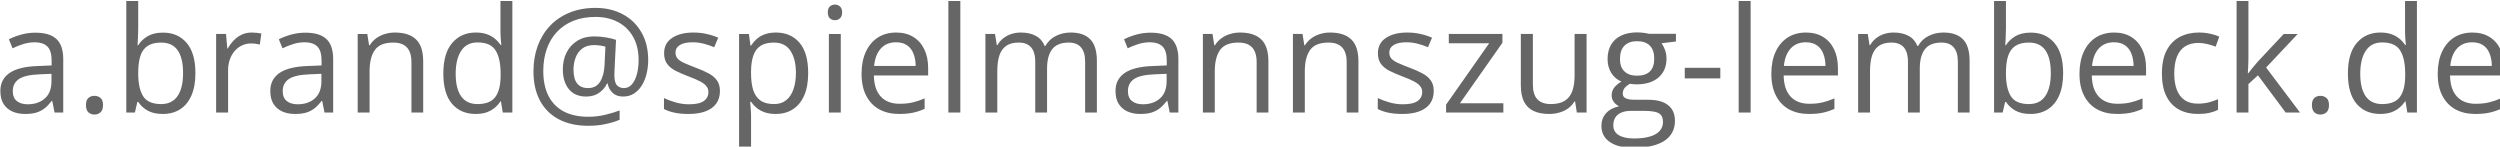
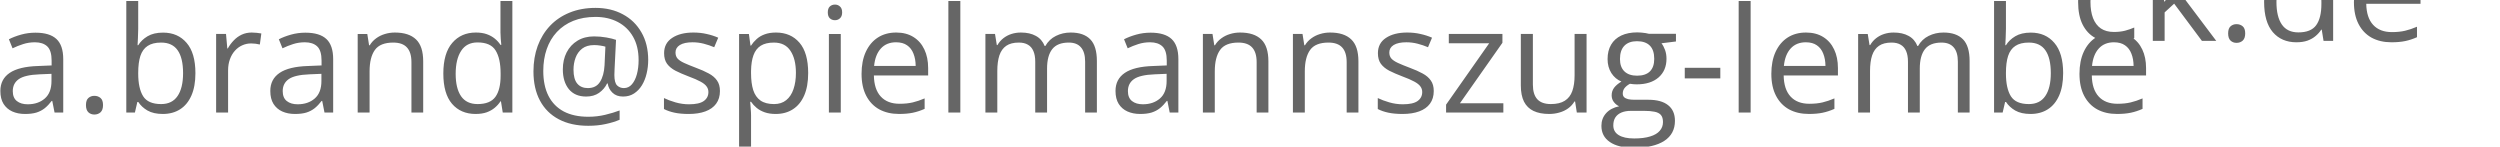
<svg xmlns="http://www.w3.org/2000/svg" width="120.351mm" height="7.056mm" viewBox="0 0 120.351 7.056" version="1.1" id="svg1">
  <defs id="defs1" />
  <g id="layer1" transform="translate(-11.176,-30.378)">
-     <path style="font-size:26.667px;line-height:1.25;font-family:'Open Sans';-inkscape-font-specification:'Open Sans';letter-spacing:0px;word-spacing:0px;white-space:pre;fill:#666666;fill-opacity:1" d="m 48.635,120.572 q 2.552,0 3.789,1.146 1.237,1.146 1.237,3.659 v 9.701 H 52.085 l -0.417,-2.109 h -0.104 q -0.599,0.781 -1.25,1.315 -0.651,0.521 -1.51,0.794 -0.846,0.26 -2.083,0.26 -1.302,0 -2.318,-0.456 -1.003,-0.456 -1.589,-1.38 -0.573,-0.924 -0.573,-2.344 0,-2.135 1.693,-3.281 1.693,-1.146 5.156,-1.25 l 2.461,-0.104 v -0.872 q 0,-1.849 -0.794,-2.591 -0.794,-0.742 -2.24,-0.742 -1.12,0 -2.135,0.326 -1.016,0.326 -1.927,0.768 l -0.664,-1.641 q 0.964,-0.495 2.214,-0.846 1.25,-0.352 2.63,-0.352 z m 2.891,7.474 -2.174,0.091 q -2.669,0.104 -3.763,0.872 -1.094,0.768 -1.094,2.174 0,1.224 0.742,1.81 0.742,0.586 1.966,0.586 1.901,0 3.112,-1.055 1.211,-1.055 1.211,-3.164 z m 6.263,5.677 q 0,-0.911 0.443,-1.289 0.443,-0.391 1.081,-0.391 0.664,0 1.12,0.391 0.456,0.378 0.456,1.289 0,0.898 -0.456,1.315 -0.456,0.404 -1.12,0.404 -0.638,0 -1.081,-0.404 -0.443,-0.417 -0.443,-1.315 z m 9.492,-18.906 v 5.065 q 0,0.872 -0.052,1.693 -0.039,0.82 -0.065,1.276 h 0.117 q 0.586,-0.964 1.693,-1.628 1.107,-0.664 2.826,-0.664 2.682,0 4.271,1.862 1.602,1.849 1.602,5.508 0,2.409 -0.729,4.062 -0.729,1.654 -2.057,2.5 -1.328,0.846 -3.138,0.846 -1.693,0 -2.786,-0.625 -1.081,-0.638 -1.667,-1.549 H 67.124 l -0.443,1.914 h -1.563 v -20.26 z m 4.167,7.552 q -1.549,0 -2.461,0.612 -0.911,0.599 -1.315,1.823 -0.391,1.211 -0.391,3.073 v 0.117 q 0,2.695 0.898,4.128 0.898,1.419 3.268,1.419 1.992,0 2.982,-1.458 1.003,-1.458 1.003,-4.167 0,-2.76 -0.99,-4.154 -0.977,-1.393 -2.995,-1.393 z m 16.471,-1.823 q 0.43,0 0.898,0.052 0.469,0.039 0.833,0.117 l -0.273,2.005 q -0.352,-0.091 -0.781,-0.143 -0.43,-0.052 -0.807,-0.052 -0.859,0 -1.628,0.352 -0.755,0.339 -1.328,0.99 -0.573,0.638 -0.898,1.549 -0.326,0.898 -0.326,2.005 v 7.656 h -2.174 v -14.271 h 1.797 l 0.234,2.63 h 0.091 q 0.443,-0.794 1.068,-1.445 0.625,-0.664 1.445,-1.055 0.833,-0.391 1.849,-0.391 z m 9.753,0.026 q 2.552,0 3.789,1.146 1.237,1.146 1.237,3.659 v 9.701 h -1.576 l -0.417,-2.109 h -0.104 q -0.599,0.781 -1.25,1.315 -0.651,0.521 -1.51,0.794 -0.846,0.26 -2.083,0.26 -1.302,0 -2.318,-0.456 -1.003,-0.456 -1.589,-1.38 -0.573,-0.924 -0.573,-2.344 0,-2.135 1.693,-3.281 1.693,-1.146 5.156,-1.25 l 2.461,-0.104 v -0.872 q 0,-1.849 -0.794,-2.591 -0.794,-0.742 -2.24,-0.742 -1.12,0 -2.135,0.326 -1.016,0.326 -1.927,0.768 l -0.664,-1.641 q 0.964,-0.495 2.214,-0.846 1.25,-0.352 2.63,-0.352 z m 2.891,7.474 -2.174,0.091 q -2.669,0.104 -3.763,0.872 -1.094,0.768 -1.094,2.174 0,1.224 0.742,1.81 0.742,0.586 1.966,0.586 1.901,0 3.112,-1.055 1.211,-1.055 1.211,-3.164 z m 13.346,-7.5 q 2.539,0 3.841,1.25 1.302,1.237 1.302,3.984 v 9.297 h -2.135 v -9.154 q 0,-1.784 -0.82,-2.669 -0.807,-0.885 -2.487,-0.885 -2.37,0 -3.333,1.341 -0.964,1.341 -0.964,3.893 v 7.474 h -2.161 v -14.271 h 1.745 l 0.326,2.057 h 0.117 q 0.456,-0.755 1.159,-1.263 0.703,-0.521 1.576,-0.781 0.872,-0.273 1.836,-0.273 z m 14.674,14.792 q -2.708,0 -4.297,-1.849 -1.576,-1.849 -1.576,-5.495 0,-3.685 1.615,-5.56 1.615,-1.888 4.297,-1.888 1.133,0 1.979,0.299 0.846,0.299 1.458,0.807 0.612,0.495 1.029,1.133 h 0.156 q -0.052,-0.404 -0.104,-1.107 -0.052,-0.703 -0.052,-1.146 v -5.716 h 2.161 v 20.26 h -1.745 l -0.326,-2.031 h -0.091 q -0.404,0.638 -1.029,1.159 -0.612,0.521 -1.471,0.833 -0.846,0.299 -2.005,0.299 z m 0.339,-1.797 q 2.292,0 3.242,-1.302 0.951,-1.302 0.951,-3.867 v -0.391 q 0,-2.721 -0.911,-4.18 -0.898,-1.458 -3.281,-1.458 -1.992,0 -2.982,1.536 -0.99,1.523 -0.99,4.167 0,2.63 0.977,4.062 0.99,1.432 2.995,1.432 z m 31.003,-7.969 q 0,1.237 -0.286,2.422 -0.273,1.172 -0.846,2.122 -0.573,0.938 -1.432,1.497 -0.846,0.56 -2.005,0.56 -1.211,0 -1.927,-0.703 -0.716,-0.703 -0.859,-1.667 h -0.117 q -0.495,1.029 -1.458,1.706 -0.951,0.664 -2.344,0.664 -2.031,0 -3.138,-1.341 -1.094,-1.354 -1.094,-3.594 0,-1.745 0.69,-3.086 0.703,-1.354 1.966,-2.122 1.276,-0.781 3.008,-0.781 1.159,0 2.253,0.195 1.094,0.195 1.745,0.43 l -0.26,5.247 q -0.013,0.482 -0.026,0.742 -0.013,0.247 -0.013,0.391 0,1.406 0.495,1.901 0.508,0.482 1.224,0.482 0.872,0 1.458,-0.677 0.599,-0.69 0.911,-1.836 0.312,-1.159 0.312,-2.565 0,-2.487 -1.003,-4.245 -1.003,-1.758 -2.773,-2.682 -1.758,-0.924 -4.049,-0.924 -2.279,0 -4.049,0.716 -1.758,0.716 -2.982,2.031 -1.211,1.302 -1.836,3.099 -0.625,1.797 -0.625,3.971 0,2.656 0.938,4.518 0.951,1.862 2.773,2.839 1.836,0.964 4.466,0.964 1.589,0 3.06,-0.352 1.471,-0.352 2.63,-0.794 v 1.693 q -1.146,0.482 -2.565,0.781 -1.419,0.312 -3.125,0.312 -3.138,0 -5.365,-1.185 -2.227,-1.172 -3.411,-3.385 -1.185,-2.214 -1.185,-5.312 0,-2.513 0.768,-4.622 0.781,-2.109 2.24,-3.659 1.471,-1.549 3.555,-2.396 2.096,-0.859 4.714,-0.859 2.799,0 4.948,1.159 2.161,1.146 3.385,3.281 1.237,2.122 1.237,5.065 z m -13.568,1.719 q 0,1.732 0.69,2.539 0.69,0.807 1.914,0.807 1.51,0 2.214,-1.133 0.716,-1.133 0.82,-2.995 l 0.156,-3.398 q -0.378,-0.117 -0.924,-0.195 -0.534,-0.091 -1.12,-0.091 -1.341,0 -2.174,0.638 -0.82,0.638 -1.198,1.654 -0.378,1.016 -0.378,2.174 z m 26.602,3.88 q 0,1.367 -0.69,2.305 -0.677,0.924 -1.953,1.393 -1.263,0.469 -3.021,0.469 -1.497,0 -2.591,-0.234 -1.094,-0.234 -1.914,-0.664 v -1.992 q 0.872,0.43 2.083,0.781 1.211,0.352 2.474,0.352 1.849,0 2.682,-0.599 0.833,-0.599 0.833,-1.628 0,-0.586 -0.339,-1.029 -0.326,-0.456 -1.107,-0.872 -0.781,-0.43 -2.161,-0.938 -1.367,-0.521 -2.37,-1.029 -0.99,-0.521 -1.536,-1.263 -0.534,-0.742 -0.534,-1.927 0,-1.81 1.458,-2.773 1.471,-0.977 3.854,-0.977 1.289,0 2.409,0.26 1.133,0.247 2.109,0.677 l -0.729,1.732 q -0.885,-0.378 -1.888,-0.638 -1.003,-0.26 -2.044,-0.26 -1.497,0 -2.305,0.495 -0.794,0.495 -0.794,1.354 0,0.664 0.365,1.094 0.378,0.43 1.198,0.807 0.82,0.378 2.161,0.885 1.341,0.495 2.318,1.029 0.977,0.521 1.497,1.276 0.534,0.742 0.534,1.914 z m 10.182,-10.625 q 2.669,0 4.258,1.836 1.589,1.836 1.589,5.521 0,2.435 -0.729,4.089 -0.729,1.654 -2.057,2.5 -1.315,0.846 -3.112,0.846 -1.133,0 -1.992,-0.299 -0.859,-0.299 -1.471,-0.807 -0.612,-0.508 -1.016,-1.107 h -0.156 q 0.039,0.508 0.091,1.224 0.065,0.716 0.065,1.25 v 5.859 h -2.174 v -20.651 h 1.784 l 0.286,2.109 h 0.104 q 0.417,-0.651 1.016,-1.185 0.599,-0.547 1.458,-0.859 0.872,-0.326 2.057,-0.326 z m -0.378,1.823 q -1.484,0 -2.396,0.573 -0.898,0.573 -1.315,1.719 -0.417,1.133 -0.443,2.852 v 0.417 q 0,1.81 0.391,3.06 0.404,1.25 1.315,1.901 0.924,0.651 2.474,0.651 1.328,0 2.214,-0.716 0.885,-0.716 1.315,-1.992 0.443,-1.289 0.443,-2.956 0,-2.526 -0.99,-4.01 -0.977,-1.497 -3.008,-1.497 z m 12.148,-1.563 v 14.271 h -2.161 v -14.271 z m -1.055,-5.339 q 0.534,0 0.911,0.352 0.391,0.339 0.391,1.068 0,0.716 -0.391,1.068 -0.378,0.352 -0.911,0.352 -0.56,0 -0.938,-0.352 -0.365,-0.352 -0.365,-1.068 0,-0.729 0.365,-1.068 0.378,-0.352 0.938,-0.352 z m 11.12,5.078 q 1.823,0 3.125,0.807 1.302,0.807 1.992,2.266 0.69,1.445 0.69,3.385 v 1.341 h -9.857 q 0.039,2.513 1.25,3.828 1.211,1.315 3.411,1.315 1.354,0 2.396,-0.247 1.042,-0.247 2.161,-0.729 v 1.901 q -1.081,0.482 -2.148,0.703 -1.055,0.221 -2.5,0.221 -2.057,0 -3.594,-0.833 -1.523,-0.846 -2.37,-2.474 -0.846,-1.628 -0.846,-3.984 0,-2.305 0.768,-3.984 0.781,-1.693 2.188,-2.604 1.419,-0.911 3.333,-0.911 z m -0.026,1.771 q -1.732,0 -2.76,1.133 -1.029,1.133 -1.224,3.164 h 7.552 q -0.013,-1.276 -0.404,-2.24 -0.378,-0.977 -1.159,-1.51 -0.781,-0.547 -2.005,-0.547 z m 11.68,12.76 h -2.174 V 114.816 h 2.174 z m 20.052,-14.531 q 2.357,0 3.555,1.237 1.198,1.224 1.198,3.945 v 9.349 h -2.135 v -9.245 q 0,-1.732 -0.755,-2.591 -0.742,-0.872 -2.214,-0.872 -2.07,0 -3.008,1.198 -0.938,1.198 -0.938,3.529 v 7.982 h -2.148 v -9.245 q 0,-1.159 -0.339,-1.927 -0.326,-0.768 -0.99,-1.146 -0.651,-0.391 -1.654,-0.391 -1.419,0 -2.279,0.586 -0.859,0.586 -1.25,1.745 -0.378,1.146 -0.378,2.826 v 7.552 h -2.161 v -14.271 h 1.745 l 0.326,2.018 h 0.117 q 0.43,-0.742 1.081,-1.25 0.651,-0.508 1.458,-0.768 0.807,-0.26 1.719,-0.26 1.628,0 2.721,0.612 1.107,0.599 1.602,1.836 h 0.117 q 0.703,-1.237 1.927,-1.836 1.224,-0.612 2.682,-0.612 z m 14.531,0.026 q 2.552,0 3.789,1.146 1.237,1.146 1.237,3.659 v 9.701 h -1.576 l -0.417,-2.109 h -0.104 q -0.599,0.781 -1.25,1.315 -0.651,0.521 -1.51,0.794 -0.846,0.26 -2.083,0.26 -1.302,0 -2.318,-0.456 -1.003,-0.456 -1.589,-1.38 -0.573,-0.924 -0.573,-2.344 0,-2.135 1.693,-3.281 1.693,-1.146 5.156,-1.25 l 2.461,-0.104 v -0.872 q 0,-1.849 -0.794,-2.591 -0.794,-0.742 -2.24,-0.742 -1.12,0 -2.135,0.326 -1.016,0.326 -1.927,0.768 l -0.664,-1.641 q 0.964,-0.495 2.214,-0.846 1.25,-0.352 2.63,-0.352 z m 2.891,7.474 -2.174,0.091 q -2.669,0.104 -3.763,0.872 -1.094,0.768 -1.094,2.174 0,1.224 0.742,1.81 0.742,0.586 1.966,0.586 1.901,0 3.112,-1.055 1.211,-1.055 1.211,-3.164 z m 13.346,-7.5 q 2.539,0 3.841,1.25 1.302,1.237 1.302,3.984 v 9.297 h -2.135 v -9.154 q 0,-1.784 -0.82,-2.669 -0.807,-0.885 -2.487,-0.885 -2.37,0 -3.333,1.341 -0.964,1.341 -0.964,3.893 v 7.474 h -2.161 v -14.271 h 1.745 l 0.326,2.057 h 0.117 q 0.456,-0.755 1.159,-1.263 0.703,-0.521 1.576,-0.781 0.872,-0.273 1.836,-0.273 z m 16.354,0 q 2.539,0 3.841,1.25 1.302,1.237 1.302,3.984 v 9.297 h -2.135 v -9.154 q 0,-1.784 -0.82,-2.669 -0.807,-0.885 -2.487,-0.885 -2.37,0 -3.333,1.341 -0.964,1.341 -0.964,3.893 v 7.474 h -2.161 v -14.271 h 1.745 l 0.326,2.057 h 0.117 q 0.456,-0.755 1.159,-1.263 0.703,-0.521 1.576,-0.781 0.872,-0.273 1.836,-0.273 z m 18.828,10.625 q 0,1.367 -0.69,2.305 -0.677,0.924 -1.953,1.393 -1.263,0.469 -3.021,0.469 -1.497,0 -2.591,-0.234 -1.094,-0.234 -1.914,-0.664 v -1.992 q 0.872,0.43 2.083,0.781 1.211,0.352 2.474,0.352 1.849,0 2.682,-0.599 0.833,-0.599 0.833,-1.628 0,-0.586 -0.339,-1.029 -0.326,-0.456 -1.107,-0.872 -0.781,-0.43 -2.161,-0.938 -1.367,-0.521 -2.37,-1.029 -0.99,-0.521 -1.536,-1.263 -0.534,-0.742 -0.534,-1.927 0,-1.81 1.458,-2.773 1.471,-0.977 3.854,-0.977 1.289,0 2.409,0.26 1.133,0.247 2.109,0.677 l -0.729,1.732 q -0.885,-0.378 -1.888,-0.638 -1.003,-0.26 -2.044,-0.26 -1.497,0 -2.305,0.495 -0.794,0.495 -0.794,1.354 0,0.664 0.365,1.094 0.378,0.43 1.198,0.807 0.82,0.378 2.161,0.885 1.341,0.495 2.318,1.029 0.977,0.521 1.497,1.276 0.534,0.742 0.534,1.914 z m 12.643,3.906 h -10.404 v -1.432 l 7.826,-11.146 h -7.331 v -1.693 h 9.74 v 1.602 l -7.721,10.99 h 7.891 z m 15.117,-14.271 v 14.271 h -1.771 l -0.312,-2.005 h -0.117 q -0.443,0.742 -1.146,1.25 -0.703,0.508 -1.589,0.755 -0.872,0.26 -1.862,0.26 -1.693,0 -2.839,-0.547 -1.146,-0.547 -1.732,-1.693 -0.573,-1.146 -0.573,-2.943 v -9.349 h 2.188 v 9.193 q 0,1.784 0.807,2.669 0.807,0.872 2.461,0.872 1.589,0 2.526,-0.599 0.951,-0.599 1.367,-1.758 0.417,-1.172 0.417,-2.865 v -7.513 z m 8.555,20.677 q -2.812,0 -4.336,-1.055 -1.523,-1.042 -1.523,-2.93 0,-1.341 0.846,-2.292 0.859,-0.951 2.37,-1.263 -0.56,-0.26 -0.964,-0.781 -0.391,-0.521 -0.391,-1.198 0,-0.781 0.43,-1.367 0.443,-0.599 1.341,-1.146 -1.12,-0.456 -1.823,-1.536 -0.69,-1.094 -0.69,-2.539 0,-1.536 0.638,-2.617 0.638,-1.094 1.849,-1.667 1.211,-0.573 2.93,-0.573 0.378,0 0.755,0.039 0.391,0.026 0.742,0.091 0.352,0.052 0.612,0.13 h 4.896 v 1.393 l -2.63,0.326 q 0.391,0.508 0.651,1.224 0.26,0.716 0.26,1.589 0,2.135 -1.445,3.398 -1.445,1.25 -3.971,1.25 -0.599,0 -1.224,-0.104 -0.638,0.352 -0.977,0.781 -0.326,0.43 -0.326,0.99 0,0.417 0.247,0.664 0.26,0.247 0.742,0.365 0.482,0.104 1.159,0.104 h 2.513 q 2.331,0 3.568,0.977 1.25,0.977 1.25,2.852 0,2.37 -1.927,3.633 -1.927,1.263 -5.573,1.263 z m 0.065,-1.693 q 1.771,0 2.93,-0.365 1.172,-0.352 1.745,-1.029 0.586,-0.664 0.586,-1.589 0,-0.859 -0.391,-1.302 -0.391,-0.43 -1.146,-0.573 -0.755,-0.156 -1.849,-0.156 h -2.474 q -0.964,0 -1.68,0.299 -0.716,0.299 -1.107,0.885 -0.378,0.586 -0.378,1.458 0,1.159 0.977,1.758 0.977,0.612 2.786,0.612 z m 0.56,-11.406 q 1.549,0 2.331,-0.781 0.781,-0.781 0.781,-2.279 0,-1.602 -0.794,-2.396 -0.794,-0.807 -2.344,-0.807 -1.484,0 -2.292,0.833 -0.794,0.82 -0.794,2.409 0,1.458 0.807,2.24 0.807,0.781 2.305,0.781 z m 8.659,0.495 v -1.927 h 6.458 v 1.927 z m 11.966,6.198 h -2.174 v -20.26 h 2.174 z m 10.052,-14.531 q 1.823,0 3.125,0.807 1.302,0.807 1.992,2.266 0.69,1.445 0.69,3.385 v 1.341 h -9.857 q 0.039,2.513 1.25,3.828 1.211,1.315 3.411,1.315 1.354,0 2.396,-0.247 1.042,-0.247 2.161,-0.729 v 1.901 q -1.081,0.482 -2.148,0.703 -1.055,0.221 -2.5,0.221 -2.057,0 -3.594,-0.833 -1.523,-0.846 -2.37,-2.474 -0.846,-1.628 -0.846,-3.984 0,-2.305 0.768,-3.984 0.781,-1.693 2.188,-2.604 1.419,-0.911 3.333,-0.911 z m -0.026,1.771 q -1.732,0 -2.76,1.133 -1.029,1.133 -1.224,3.164 h 7.552 q -0.013,-1.276 -0.404,-2.24 -0.378,-0.977 -1.159,-1.51 -0.781,-0.547 -2.005,-0.547 z m 25,-1.771 q 2.357,0 3.555,1.237 1.198,1.224 1.198,3.945 v 9.349 h -2.135 V 125.832 q 0,-1.732 -0.755,-2.591 -0.742,-0.872 -2.214,-0.872 -2.07,0 -3.008,1.198 -0.938,1.198 -0.938,3.529 v 7.982 h -2.148 V 125.832 q 0,-1.159 -0.339,-1.927 -0.326,-0.768 -0.99,-1.146 -0.651,-0.391 -1.654,-0.391 -1.419,0 -2.279,0.586 -0.859,0.586 -1.25,1.745 -0.378,1.146 -0.378,2.826 v 7.552 h -2.161 v -14.271 h 1.745 l 0.326,2.018 h 0.117 q 0.43,-0.742 1.081,-1.25 0.651,-0.508 1.458,-0.768 0.807,-0.26 1.719,-0.26 1.628,0 2.721,0.612 1.107,0.599 1.602,1.836 h 0.117 q 0.703,-1.237 1.927,-1.836 1.224,-0.612 2.682,-0.612 z m 11.354,-5.729 v 5.065 q 0,0.872 -0.052,1.693 -0.039,0.82 -0.065,1.276 h 0.117 q 0.586,-0.964 1.693,-1.628 1.107,-0.664 2.826,-0.664 2.682,0 4.271,1.862 1.602,1.849 1.602,5.508 0,2.409 -0.729,4.062 -0.729,1.654 -2.057,2.5 -1.328,0.846 -3.138,0.846 -1.693,0 -2.786,-0.625 -1.081,-0.638 -1.667,-1.549 h -0.169 l -0.443,1.914 h -1.562 v -20.26 z m 4.167,7.552 q -1.549,0 -2.461,0.612 -0.911,0.599 -1.315,1.823 -0.391,1.211 -0.391,3.073 v 0.117 q 0,2.695 0.898,4.128 0.898,1.419 3.268,1.419 1.992,0 2.982,-1.458 1.003,-1.458 1.003,-4.167 0,-2.76 -0.99,-4.154 -0.977,-1.393 -2.995,-1.393 z m 15.482,-1.823 q 1.823,0 3.125,0.807 1.302,0.807 1.992,2.266 0.69,1.445 0.69,3.385 v 1.341 h -9.857 q 0.039,2.513 1.25,3.828 1.211,1.315 3.411,1.315 1.354,0 2.396,-0.247 1.042,-0.247 2.161,-0.729 v 1.901 q -1.081,0.482 -2.148,0.703 -1.055,0.221 -2.5,0.221 -2.057,0 -3.594,-0.833 -1.523,-0.846 -2.37,-2.474 -0.846,-1.628 -0.846,-3.984 0,-2.305 0.768,-3.984 0.781,-1.693 2.188,-2.604 1.419,-0.911 3.333,-0.911 z m -0.026,1.771 q -1.732,0 -2.76,1.133 -1.029,1.133 -1.224,3.164 h 7.552 q -0.013,-1.276 -0.404,-2.24 -0.378,-0.977 -1.159,-1.51 -0.781,-0.547 -2.005,-0.547 z m 15.221,13.021 q -1.927,0 -3.398,-0.794 -1.471,-0.794 -2.292,-2.422 -0.82,-1.628 -0.82,-4.102 0,-2.591 0.859,-4.232 0.872,-1.654 2.396,-2.448 1.523,-0.794 3.464,-0.794 1.068,0 2.057,0.221 1.003,0.208 1.641,0.534 l -0.651,1.81 q -0.651,-0.26 -1.51,-0.469 -0.846,-0.208 -1.589,-0.208 -1.484,0 -2.474,0.638 -0.977,0.638 -1.471,1.875 -0.482,1.237 -0.482,3.047 0,1.732 0.469,2.956 0.482,1.224 1.419,1.875 0.951,0.638 2.37,0.638 1.133,0 2.044,-0.234 0.911,-0.247 1.654,-0.573 v 1.927 q -0.716,0.365 -1.602,0.56 -0.872,0.195 -2.083,0.195 z m 9.206,-20.521 v 10.521 q 0,0.521 -0.039,1.276 -0.039,0.742 -0.065,1.315 h 0.091 q 0.273,-0.339 0.794,-1.003 0.534,-0.664 0.898,-1.068 l 4.74,-5.052 h 2.539 l -5.742,6.094 6.159,8.177 h -2.604 l -5.039,-6.758 -1.732,1.589 v 5.169 h -2.148 v -20.26 z m 11.536,18.906 q 0,-0.911 0.443,-1.289 0.443,-0.391 1.081,-0.391 0.664,0 1.12,0.391 0.456,0.378 0.456,1.289 0,0.898 -0.456,1.315 -0.456,0.404 -1.12,0.404 -0.638,0 -1.081,-0.404 -0.443,-0.417 -0.443,-1.315 z m 12.409,1.615 q -2.708,0 -4.297,-1.849 -1.576,-1.849 -1.576,-5.495 0,-3.685 1.615,-5.56 1.615,-1.888 4.297,-1.888 1.133,0 1.979,0.299 0.846,0.299 1.458,0.807 0.612,0.495 1.029,1.133 h 0.156 q -0.052,-0.404 -0.104,-1.107 -0.052,-0.703 -0.052,-1.146 v -5.716 h 2.161 v 20.26 h -1.745 l -0.326,-2.031 h -0.091 q -0.404,0.638 -1.029,1.159 -0.612,0.521 -1.471,0.833 -0.846,0.299 -2.005,0.299 z m 0.339,-1.797 q 2.292,0 3.242,-1.302 0.951,-1.302 0.951,-3.867 v -0.391 q 0,-2.721 -0.911,-4.18 -0.898,-1.458 -3.281,-1.458 -1.992,0 -2.982,1.536 -0.99,1.523 -0.99,4.167 0,2.63 0.977,4.062 0.99,1.432 2.995,1.432 z m 16.393,-12.995 q 1.823,0 3.125,0.807 1.302,0.807 1.992,2.266 0.69,1.445 0.69,3.385 v 1.341 h -9.857 q 0.039,2.513 1.25,3.828 1.211,1.315 3.411,1.315 1.354,0 2.396,-0.247 1.042,-0.247 2.161,-0.729 v 1.901 q -1.081,0.482 -2.148,0.703 -1.055,0.221 -2.5,0.221 -2.057,0 -3.594,-0.833 -1.523,-0.846 -2.37,-2.474 -0.846,-1.628 -0.846,-3.984 0,-2.305 0.768,-3.984 0.781,-1.693 2.188,-2.604 1.419,-0.911 3.333,-0.911 z m -0.026,1.771 q -1.732,0 -2.76,1.133 -1.029,1.133 -1.224,3.164 h 7.552 q -0.013,-1.276 -0.404,-2.24 -0.378,-0.977 -1.159,-1.51 -0.781,-0.547 -2.005,-0.547 z" id="text1" transform="scale(0.265)" aria-label="a.brand@spielmannszug-lembeck.de" />
+     <path style="font-size:26.667px;line-height:1.25;font-family:'Open Sans';-inkscape-font-specification:'Open Sans';letter-spacing:0px;word-spacing:0px;white-space:pre;fill:#666666;fill-opacity:1" d="m 48.635,120.572 q 2.552,0 3.789,1.146 1.237,1.146 1.237,3.659 v 9.701 H 52.085 l -0.417,-2.109 h -0.104 q -0.599,0.781 -1.25,1.315 -0.651,0.521 -1.51,0.794 -0.846,0.26 -2.083,0.26 -1.302,0 -2.318,-0.456 -1.003,-0.456 -1.589,-1.38 -0.573,-0.924 -0.573,-2.344 0,-2.135 1.693,-3.281 1.693,-1.146 5.156,-1.25 l 2.461,-0.104 v -0.872 q 0,-1.849 -0.794,-2.591 -0.794,-0.742 -2.24,-0.742 -1.12,0 -2.135,0.326 -1.016,0.326 -1.927,0.768 l -0.664,-1.641 q 0.964,-0.495 2.214,-0.846 1.25,-0.352 2.63,-0.352 z m 2.891,7.474 -2.174,0.091 q -2.669,0.104 -3.763,0.872 -1.094,0.768 -1.094,2.174 0,1.224 0.742,1.81 0.742,0.586 1.966,0.586 1.901,0 3.112,-1.055 1.211,-1.055 1.211,-3.164 z m 6.263,5.677 q 0,-0.911 0.443,-1.289 0.443,-0.391 1.081,-0.391 0.664,0 1.12,0.391 0.456,0.378 0.456,1.289 0,0.898 -0.456,1.315 -0.456,0.404 -1.12,0.404 -0.638,0 -1.081,-0.404 -0.443,-0.417 -0.443,-1.315 z m 9.492,-18.906 v 5.065 q 0,0.872 -0.052,1.693 -0.039,0.82 -0.065,1.276 h 0.117 q 0.586,-0.964 1.693,-1.628 1.107,-0.664 2.826,-0.664 2.682,0 4.271,1.862 1.602,1.849 1.602,5.508 0,2.409 -0.729,4.062 -0.729,1.654 -2.057,2.5 -1.328,0.846 -3.138,0.846 -1.693,0 -2.786,-0.625 -1.081,-0.638 -1.667,-1.549 H 67.124 l -0.443,1.914 h -1.563 v -20.26 z m 4.167,7.552 q -1.549,0 -2.461,0.612 -0.911,0.599 -1.315,1.823 -0.391,1.211 -0.391,3.073 v 0.117 q 0,2.695 0.898,4.128 0.898,1.419 3.268,1.419 1.992,0 2.982,-1.458 1.003,-1.458 1.003,-4.167 0,-2.76 -0.99,-4.154 -0.977,-1.393 -2.995,-1.393 z m 16.471,-1.823 q 0.43,0 0.898,0.052 0.469,0.039 0.833,0.117 l -0.273,2.005 q -0.352,-0.091 -0.781,-0.143 -0.43,-0.052 -0.807,-0.052 -0.859,0 -1.628,0.352 -0.755,0.339 -1.328,0.99 -0.573,0.638 -0.898,1.549 -0.326,0.898 -0.326,2.005 v 7.656 h -2.174 v -14.271 h 1.797 l 0.234,2.63 h 0.091 q 0.443,-0.794 1.068,-1.445 0.625,-0.664 1.445,-1.055 0.833,-0.391 1.849,-0.391 z m 9.753,0.026 q 2.552,0 3.789,1.146 1.237,1.146 1.237,3.659 v 9.701 h -1.576 l -0.417,-2.109 h -0.104 q -0.599,0.781 -1.25,1.315 -0.651,0.521 -1.51,0.794 -0.846,0.26 -2.083,0.26 -1.302,0 -2.318,-0.456 -1.003,-0.456 -1.589,-1.38 -0.573,-0.924 -0.573,-2.344 0,-2.135 1.693,-3.281 1.693,-1.146 5.156,-1.25 l 2.461,-0.104 v -0.872 q 0,-1.849 -0.794,-2.591 -0.794,-0.742 -2.24,-0.742 -1.12,0 -2.135,0.326 -1.016,0.326 -1.927,0.768 l -0.664,-1.641 q 0.964,-0.495 2.214,-0.846 1.25,-0.352 2.63,-0.352 z m 2.891,7.474 -2.174,0.091 q -2.669,0.104 -3.763,0.872 -1.094,0.768 -1.094,2.174 0,1.224 0.742,1.81 0.742,0.586 1.966,0.586 1.901,0 3.112,-1.055 1.211,-1.055 1.211,-3.164 z m 13.346,-7.5 q 2.539,0 3.841,1.25 1.302,1.237 1.302,3.984 v 9.297 h -2.135 v -9.154 q 0,-1.784 -0.82,-2.669 -0.807,-0.885 -2.487,-0.885 -2.37,0 -3.333,1.341 -0.964,1.341 -0.964,3.893 v 7.474 h -2.161 v -14.271 h 1.745 l 0.326,2.057 h 0.117 q 0.456,-0.755 1.159,-1.263 0.703,-0.521 1.576,-0.781 0.872,-0.273 1.836,-0.273 z m 14.674,14.792 q -2.708,0 -4.297,-1.849 -1.576,-1.849 -1.576,-5.495 0,-3.685 1.615,-5.56 1.615,-1.888 4.297,-1.888 1.133,0 1.979,0.299 0.846,0.299 1.458,0.807 0.612,0.495 1.029,1.133 h 0.156 q -0.052,-0.404 -0.104,-1.107 -0.052,-0.703 -0.052,-1.146 v -5.716 h 2.161 v 20.26 h -1.745 l -0.326,-2.031 h -0.091 q -0.404,0.638 -1.029,1.159 -0.612,0.521 -1.471,0.833 -0.846,0.299 -2.005,0.299 z m 0.339,-1.797 q 2.292,0 3.242,-1.302 0.951,-1.302 0.951,-3.867 v -0.391 q 0,-2.721 -0.911,-4.18 -0.898,-1.458 -3.281,-1.458 -1.992,0 -2.982,1.536 -0.99,1.523 -0.99,4.167 0,2.63 0.977,4.062 0.99,1.432 2.995,1.432 z m 31.003,-7.969 q 0,1.237 -0.286,2.422 -0.273,1.172 -0.846,2.122 -0.573,0.938 -1.432,1.497 -0.846,0.56 -2.005,0.56 -1.211,0 -1.927,-0.703 -0.716,-0.703 -0.859,-1.667 h -0.117 q -0.495,1.029 -1.458,1.706 -0.951,0.664 -2.344,0.664 -2.031,0 -3.138,-1.341 -1.094,-1.354 -1.094,-3.594 0,-1.745 0.69,-3.086 0.703,-1.354 1.966,-2.122 1.276,-0.781 3.008,-0.781 1.159,0 2.253,0.195 1.094,0.195 1.745,0.43 l -0.26,5.247 q -0.013,0.482 -0.026,0.742 -0.013,0.247 -0.013,0.391 0,1.406 0.495,1.901 0.508,0.482 1.224,0.482 0.872,0 1.458,-0.677 0.599,-0.69 0.911,-1.836 0.312,-1.159 0.312,-2.565 0,-2.487 -1.003,-4.245 -1.003,-1.758 -2.773,-2.682 -1.758,-0.924 -4.049,-0.924 -2.279,0 -4.049,0.716 -1.758,0.716 -2.982,2.031 -1.211,1.302 -1.836,3.099 -0.625,1.797 -0.625,3.971 0,2.656 0.938,4.518 0.951,1.862 2.773,2.839 1.836,0.964 4.466,0.964 1.589,0 3.06,-0.352 1.471,-0.352 2.63,-0.794 v 1.693 q -1.146,0.482 -2.565,0.781 -1.419,0.312 -3.125,0.312 -3.138,0 -5.365,-1.185 -2.227,-1.172 -3.411,-3.385 -1.185,-2.214 -1.185,-5.312 0,-2.513 0.768,-4.622 0.781,-2.109 2.24,-3.659 1.471,-1.549 3.555,-2.396 2.096,-0.859 4.714,-0.859 2.799,0 4.948,1.159 2.161,1.146 3.385,3.281 1.237,2.122 1.237,5.065 z m -13.568,1.719 q 0,1.732 0.69,2.539 0.69,0.807 1.914,0.807 1.51,0 2.214,-1.133 0.716,-1.133 0.82,-2.995 l 0.156,-3.398 q -0.378,-0.117 -0.924,-0.195 -0.534,-0.091 -1.12,-0.091 -1.341,0 -2.174,0.638 -0.82,0.638 -1.198,1.654 -0.378,1.016 -0.378,2.174 z m 26.602,3.88 q 0,1.367 -0.69,2.305 -0.677,0.924 -1.953,1.393 -1.263,0.469 -3.021,0.469 -1.497,0 -2.591,-0.234 -1.094,-0.234 -1.914,-0.664 v -1.992 q 0.872,0.43 2.083,0.781 1.211,0.352 2.474,0.352 1.849,0 2.682,-0.599 0.833,-0.599 0.833,-1.628 0,-0.586 -0.339,-1.029 -0.326,-0.456 -1.107,-0.872 -0.781,-0.43 -2.161,-0.938 -1.367,-0.521 -2.37,-1.029 -0.99,-0.521 -1.536,-1.263 -0.534,-0.742 -0.534,-1.927 0,-1.81 1.458,-2.773 1.471,-0.977 3.854,-0.977 1.289,0 2.409,0.26 1.133,0.247 2.109,0.677 l -0.729,1.732 q -0.885,-0.378 -1.888,-0.638 -1.003,-0.26 -2.044,-0.26 -1.497,0 -2.305,0.495 -0.794,0.495 -0.794,1.354 0,0.664 0.365,1.094 0.378,0.43 1.198,0.807 0.82,0.378 2.161,0.885 1.341,0.495 2.318,1.029 0.977,0.521 1.497,1.276 0.534,0.742 0.534,1.914 z m 10.182,-10.625 q 2.669,0 4.258,1.836 1.589,1.836 1.589,5.521 0,2.435 -0.729,4.089 -0.729,1.654 -2.057,2.5 -1.315,0.846 -3.112,0.846 -1.133,0 -1.992,-0.299 -0.859,-0.299 -1.471,-0.807 -0.612,-0.508 -1.016,-1.107 h -0.156 q 0.039,0.508 0.091,1.224 0.065,0.716 0.065,1.25 v 5.859 h -2.174 v -20.651 h 1.784 l 0.286,2.109 h 0.104 q 0.417,-0.651 1.016,-1.185 0.599,-0.547 1.458,-0.859 0.872,-0.326 2.057,-0.326 z m -0.378,1.823 q -1.484,0 -2.396,0.573 -0.898,0.573 -1.315,1.719 -0.417,1.133 -0.443,2.852 v 0.417 q 0,1.81 0.391,3.06 0.404,1.25 1.315,1.901 0.924,0.651 2.474,0.651 1.328,0 2.214,-0.716 0.885,-0.716 1.315,-1.992 0.443,-1.289 0.443,-2.956 0,-2.526 -0.99,-4.01 -0.977,-1.497 -3.008,-1.497 z m 12.148,-1.563 v 14.271 h -2.161 v -14.271 z m -1.055,-5.339 q 0.534,0 0.911,0.352 0.391,0.339 0.391,1.068 0,0.716 -0.391,1.068 -0.378,0.352 -0.911,0.352 -0.56,0 -0.938,-0.352 -0.365,-0.352 -0.365,-1.068 0,-0.729 0.365,-1.068 0.378,-0.352 0.938,-0.352 z m 11.12,5.078 q 1.823,0 3.125,0.807 1.302,0.807 1.992,2.266 0.69,1.445 0.69,3.385 v 1.341 h -9.857 q 0.039,2.513 1.25,3.828 1.211,1.315 3.411,1.315 1.354,0 2.396,-0.247 1.042,-0.247 2.161,-0.729 v 1.901 q -1.081,0.482 -2.148,0.703 -1.055,0.221 -2.5,0.221 -2.057,0 -3.594,-0.833 -1.523,-0.846 -2.37,-2.474 -0.846,-1.628 -0.846,-3.984 0,-2.305 0.768,-3.984 0.781,-1.693 2.188,-2.604 1.419,-0.911 3.333,-0.911 z m -0.026,1.771 q -1.732,0 -2.76,1.133 -1.029,1.133 -1.224,3.164 h 7.552 q -0.013,-1.276 -0.404,-2.24 -0.378,-0.977 -1.159,-1.51 -0.781,-0.547 -2.005,-0.547 z m 11.68,12.76 h -2.174 V 114.816 h 2.174 z m 20.052,-14.531 q 2.357,0 3.555,1.237 1.198,1.224 1.198,3.945 v 9.349 h -2.135 v -9.245 q 0,-1.732 -0.755,-2.591 -0.742,-0.872 -2.214,-0.872 -2.07,0 -3.008,1.198 -0.938,1.198 -0.938,3.529 v 7.982 h -2.148 v -9.245 q 0,-1.159 -0.339,-1.927 -0.326,-0.768 -0.99,-1.146 -0.651,-0.391 -1.654,-0.391 -1.419,0 -2.279,0.586 -0.859,0.586 -1.25,1.745 -0.378,1.146 -0.378,2.826 v 7.552 h -2.161 v -14.271 h 1.745 l 0.326,2.018 h 0.117 q 0.43,-0.742 1.081,-1.25 0.651,-0.508 1.458,-0.768 0.807,-0.26 1.719,-0.26 1.628,0 2.721,0.612 1.107,0.599 1.602,1.836 h 0.117 q 0.703,-1.237 1.927,-1.836 1.224,-0.612 2.682,-0.612 z m 14.531,0.026 q 2.552,0 3.789,1.146 1.237,1.146 1.237,3.659 v 9.701 h -1.576 l -0.417,-2.109 h -0.104 q -0.599,0.781 -1.25,1.315 -0.651,0.521 -1.51,0.794 -0.846,0.26 -2.083,0.26 -1.302,0 -2.318,-0.456 -1.003,-0.456 -1.589,-1.38 -0.573,-0.924 -0.573,-2.344 0,-2.135 1.693,-3.281 1.693,-1.146 5.156,-1.25 l 2.461,-0.104 v -0.872 q 0,-1.849 -0.794,-2.591 -0.794,-0.742 -2.24,-0.742 -1.12,0 -2.135,0.326 -1.016,0.326 -1.927,0.768 l -0.664,-1.641 q 0.964,-0.495 2.214,-0.846 1.25,-0.352 2.63,-0.352 z m 2.891,7.474 -2.174,0.091 q -2.669,0.104 -3.763,0.872 -1.094,0.768 -1.094,2.174 0,1.224 0.742,1.81 0.742,0.586 1.966,0.586 1.901,0 3.112,-1.055 1.211,-1.055 1.211,-3.164 z m 13.346,-7.5 q 2.539,0 3.841,1.25 1.302,1.237 1.302,3.984 v 9.297 h -2.135 v -9.154 q 0,-1.784 -0.82,-2.669 -0.807,-0.885 -2.487,-0.885 -2.37,0 -3.333,1.341 -0.964,1.341 -0.964,3.893 v 7.474 h -2.161 v -14.271 h 1.745 l 0.326,2.057 h 0.117 q 0.456,-0.755 1.159,-1.263 0.703,-0.521 1.576,-0.781 0.872,-0.273 1.836,-0.273 z m 16.354,0 q 2.539,0 3.841,1.25 1.302,1.237 1.302,3.984 v 9.297 h -2.135 v -9.154 q 0,-1.784 -0.82,-2.669 -0.807,-0.885 -2.487,-0.885 -2.37,0 -3.333,1.341 -0.964,1.341 -0.964,3.893 v 7.474 h -2.161 v -14.271 h 1.745 l 0.326,2.057 h 0.117 q 0.456,-0.755 1.159,-1.263 0.703,-0.521 1.576,-0.781 0.872,-0.273 1.836,-0.273 z m 18.828,10.625 q 0,1.367 -0.69,2.305 -0.677,0.924 -1.953,1.393 -1.263,0.469 -3.021,0.469 -1.497,0 -2.591,-0.234 -1.094,-0.234 -1.914,-0.664 v -1.992 q 0.872,0.43 2.083,0.781 1.211,0.352 2.474,0.352 1.849,0 2.682,-0.599 0.833,-0.599 0.833,-1.628 0,-0.586 -0.339,-1.029 -0.326,-0.456 -1.107,-0.872 -0.781,-0.43 -2.161,-0.938 -1.367,-0.521 -2.37,-1.029 -0.99,-0.521 -1.536,-1.263 -0.534,-0.742 -0.534,-1.927 0,-1.81 1.458,-2.773 1.471,-0.977 3.854,-0.977 1.289,0 2.409,0.26 1.133,0.247 2.109,0.677 l -0.729,1.732 q -0.885,-0.378 -1.888,-0.638 -1.003,-0.26 -2.044,-0.26 -1.497,0 -2.305,0.495 -0.794,0.495 -0.794,1.354 0,0.664 0.365,1.094 0.378,0.43 1.198,0.807 0.82,0.378 2.161,0.885 1.341,0.495 2.318,1.029 0.977,0.521 1.497,1.276 0.534,0.742 0.534,1.914 z m 12.643,3.906 h -10.404 v -1.432 l 7.826,-11.146 h -7.331 v -1.693 h 9.74 v 1.602 l -7.721,10.99 h 7.891 z m 15.117,-14.271 v 14.271 h -1.771 l -0.312,-2.005 h -0.117 q -0.443,0.742 -1.146,1.25 -0.703,0.508 -1.589,0.755 -0.872,0.26 -1.862,0.26 -1.693,0 -2.839,-0.547 -1.146,-0.547 -1.732,-1.693 -0.573,-1.146 -0.573,-2.943 v -9.349 h 2.188 v 9.193 q 0,1.784 0.807,2.669 0.807,0.872 2.461,0.872 1.589,0 2.526,-0.599 0.951,-0.599 1.367,-1.758 0.417,-1.172 0.417,-2.865 v -7.513 z m 8.555,20.677 q -2.812,0 -4.336,-1.055 -1.523,-1.042 -1.523,-2.93 0,-1.341 0.846,-2.292 0.859,-0.951 2.37,-1.263 -0.56,-0.26 -0.964,-0.781 -0.391,-0.521 -0.391,-1.198 0,-0.781 0.43,-1.367 0.443,-0.599 1.341,-1.146 -1.12,-0.456 -1.823,-1.536 -0.69,-1.094 -0.69,-2.539 0,-1.536 0.638,-2.617 0.638,-1.094 1.849,-1.667 1.211,-0.573 2.93,-0.573 0.378,0 0.755,0.039 0.391,0.026 0.742,0.091 0.352,0.052 0.612,0.13 h 4.896 v 1.393 l -2.63,0.326 q 0.391,0.508 0.651,1.224 0.26,0.716 0.26,1.589 0,2.135 -1.445,3.398 -1.445,1.25 -3.971,1.25 -0.599,0 -1.224,-0.104 -0.638,0.352 -0.977,0.781 -0.326,0.43 -0.326,0.99 0,0.417 0.247,0.664 0.26,0.247 0.742,0.365 0.482,0.104 1.159,0.104 h 2.513 q 2.331,0 3.568,0.977 1.25,0.977 1.25,2.852 0,2.37 -1.927,3.633 -1.927,1.263 -5.573,1.263 z m 0.065,-1.693 q 1.771,0 2.93,-0.365 1.172,-0.352 1.745,-1.029 0.586,-0.664 0.586,-1.589 0,-0.859 -0.391,-1.302 -0.391,-0.43 -1.146,-0.573 -0.755,-0.156 -1.849,-0.156 h -2.474 q -0.964,0 -1.68,0.299 -0.716,0.299 -1.107,0.885 -0.378,0.586 -0.378,1.458 0,1.159 0.977,1.758 0.977,0.612 2.786,0.612 z m 0.56,-11.406 q 1.549,0 2.331,-0.781 0.781,-0.781 0.781,-2.279 0,-1.602 -0.794,-2.396 -0.794,-0.807 -2.344,-0.807 -1.484,0 -2.292,0.833 -0.794,0.82 -0.794,2.409 0,1.458 0.807,2.24 0.807,0.781 2.305,0.781 z m 8.659,0.495 v -1.927 h 6.458 v 1.927 z m 11.966,6.198 h -2.174 v -20.26 h 2.174 z m 10.052,-14.531 q 1.823,0 3.125,0.807 1.302,0.807 1.992,2.266 0.69,1.445 0.69,3.385 v 1.341 h -9.857 q 0.039,2.513 1.25,3.828 1.211,1.315 3.411,1.315 1.354,0 2.396,-0.247 1.042,-0.247 2.161,-0.729 v 1.901 q -1.081,0.482 -2.148,0.703 -1.055,0.221 -2.5,0.221 -2.057,0 -3.594,-0.833 -1.523,-0.846 -2.37,-2.474 -0.846,-1.628 -0.846,-3.984 0,-2.305 0.768,-3.984 0.781,-1.693 2.188,-2.604 1.419,-0.911 3.333,-0.911 z m -0.026,1.771 q -1.732,0 -2.76,1.133 -1.029,1.133 -1.224,3.164 h 7.552 q -0.013,-1.276 -0.404,-2.24 -0.378,-0.977 -1.159,-1.51 -0.781,-0.547 -2.005,-0.547 z m 25,-1.771 q 2.357,0 3.555,1.237 1.198,1.224 1.198,3.945 v 9.349 h -2.135 V 125.832 q 0,-1.732 -0.755,-2.591 -0.742,-0.872 -2.214,-0.872 -2.07,0 -3.008,1.198 -0.938,1.198 -0.938,3.529 v 7.982 h -2.148 V 125.832 q 0,-1.159 -0.339,-1.927 -0.326,-0.768 -0.99,-1.146 -0.651,-0.391 -1.654,-0.391 -1.419,0 -2.279,0.586 -0.859,0.586 -1.25,1.745 -0.378,1.146 -0.378,2.826 v 7.552 h -2.161 v -14.271 h 1.745 l 0.326,2.018 h 0.117 q 0.43,-0.742 1.081,-1.25 0.651,-0.508 1.458,-0.768 0.807,-0.26 1.719,-0.26 1.628,0 2.721,0.612 1.107,0.599 1.602,1.836 h 0.117 q 0.703,-1.237 1.927,-1.836 1.224,-0.612 2.682,-0.612 z m 11.354,-5.729 v 5.065 q 0,0.872 -0.052,1.693 -0.039,0.82 -0.065,1.276 h 0.117 q 0.586,-0.964 1.693,-1.628 1.107,-0.664 2.826,-0.664 2.682,0 4.271,1.862 1.602,1.849 1.602,5.508 0,2.409 -0.729,4.062 -0.729,1.654 -2.057,2.5 -1.328,0.846 -3.138,0.846 -1.693,0 -2.786,-0.625 -1.081,-0.638 -1.667,-1.549 h -0.169 l -0.443,1.914 h -1.562 v -20.26 z m 4.167,7.552 q -1.549,0 -2.461,0.612 -0.911,0.599 -1.315,1.823 -0.391,1.211 -0.391,3.073 v 0.117 q 0,2.695 0.898,4.128 0.898,1.419 3.268,1.419 1.992,0 2.982,-1.458 1.003,-1.458 1.003,-4.167 0,-2.76 -0.99,-4.154 -0.977,-1.393 -2.995,-1.393 z m 15.482,-1.823 q 1.823,0 3.125,0.807 1.302,0.807 1.992,2.266 0.69,1.445 0.69,3.385 v 1.341 h -9.857 q 0.039,2.513 1.25,3.828 1.211,1.315 3.411,1.315 1.354,0 2.396,-0.247 1.042,-0.247 2.161,-0.729 v 1.901 q -1.081,0.482 -2.148,0.703 -1.055,0.221 -2.5,0.221 -2.057,0 -3.594,-0.833 -1.523,-0.846 -2.37,-2.474 -0.846,-1.628 -0.846,-3.984 0,-2.305 0.768,-3.984 0.781,-1.693 2.188,-2.604 1.419,-0.911 3.333,-0.911 z m -0.026,1.771 q -1.732,0 -2.76,1.133 -1.029,1.133 -1.224,3.164 h 7.552 q -0.013,-1.276 -0.404,-2.24 -0.378,-0.977 -1.159,-1.51 -0.781,-0.547 -2.005,-0.547 z q -1.927,0 -3.398,-0.794 -1.471,-0.794 -2.292,-2.422 -0.82,-1.628 -0.82,-4.102 0,-2.591 0.859,-4.232 0.872,-1.654 2.396,-2.448 1.523,-0.794 3.464,-0.794 1.068,0 2.057,0.221 1.003,0.208 1.641,0.534 l -0.651,1.81 q -0.651,-0.26 -1.51,-0.469 -0.846,-0.208 -1.589,-0.208 -1.484,0 -2.474,0.638 -0.977,0.638 -1.471,1.875 -0.482,1.237 -0.482,3.047 0,1.732 0.469,2.956 0.482,1.224 1.419,1.875 0.951,0.638 2.37,0.638 1.133,0 2.044,-0.234 0.911,-0.247 1.654,-0.573 v 1.927 q -0.716,0.365 -1.602,0.56 -0.872,0.195 -2.083,0.195 z m 9.206,-20.521 v 10.521 q 0,0.521 -0.039,1.276 -0.039,0.742 -0.065,1.315 h 0.091 q 0.273,-0.339 0.794,-1.003 0.534,-0.664 0.898,-1.068 l 4.74,-5.052 h 2.539 l -5.742,6.094 6.159,8.177 h -2.604 l -5.039,-6.758 -1.732,1.589 v 5.169 h -2.148 v -20.26 z m 11.536,18.906 q 0,-0.911 0.443,-1.289 0.443,-0.391 1.081,-0.391 0.664,0 1.12,0.391 0.456,0.378 0.456,1.289 0,0.898 -0.456,1.315 -0.456,0.404 -1.12,0.404 -0.638,0 -1.081,-0.404 -0.443,-0.417 -0.443,-1.315 z m 12.409,1.615 q -2.708,0 -4.297,-1.849 -1.576,-1.849 -1.576,-5.495 0,-3.685 1.615,-5.56 1.615,-1.888 4.297,-1.888 1.133,0 1.979,0.299 0.846,0.299 1.458,0.807 0.612,0.495 1.029,1.133 h 0.156 q -0.052,-0.404 -0.104,-1.107 -0.052,-0.703 -0.052,-1.146 v -5.716 h 2.161 v 20.26 h -1.745 l -0.326,-2.031 h -0.091 q -0.404,0.638 -1.029,1.159 -0.612,0.521 -1.471,0.833 -0.846,0.299 -2.005,0.299 z m 0.339,-1.797 q 2.292,0 3.242,-1.302 0.951,-1.302 0.951,-3.867 v -0.391 q 0,-2.721 -0.911,-4.18 -0.898,-1.458 -3.281,-1.458 -1.992,0 -2.982,1.536 -0.99,1.523 -0.99,4.167 0,2.63 0.977,4.062 0.99,1.432 2.995,1.432 z m 16.393,-12.995 q 1.823,0 3.125,0.807 1.302,0.807 1.992,2.266 0.69,1.445 0.69,3.385 v 1.341 h -9.857 q 0.039,2.513 1.25,3.828 1.211,1.315 3.411,1.315 1.354,0 2.396,-0.247 1.042,-0.247 2.161,-0.729 v 1.901 q -1.081,0.482 -2.148,0.703 -1.055,0.221 -2.5,0.221 -2.057,0 -3.594,-0.833 -1.523,-0.846 -2.37,-2.474 -0.846,-1.628 -0.846,-3.984 0,-2.305 0.768,-3.984 0.781,-1.693 2.188,-2.604 1.419,-0.911 3.333,-0.911 z m -0.026,1.771 q -1.732,0 -2.76,1.133 -1.029,1.133 -1.224,3.164 h 7.552 q -0.013,-1.276 -0.404,-2.24 -0.378,-0.977 -1.159,-1.51 -0.781,-0.547 -2.005,-0.547 z" id="text1" transform="scale(0.265)" aria-label="a.brand@spielmannszug-lembeck.de" />
  </g>
</svg>